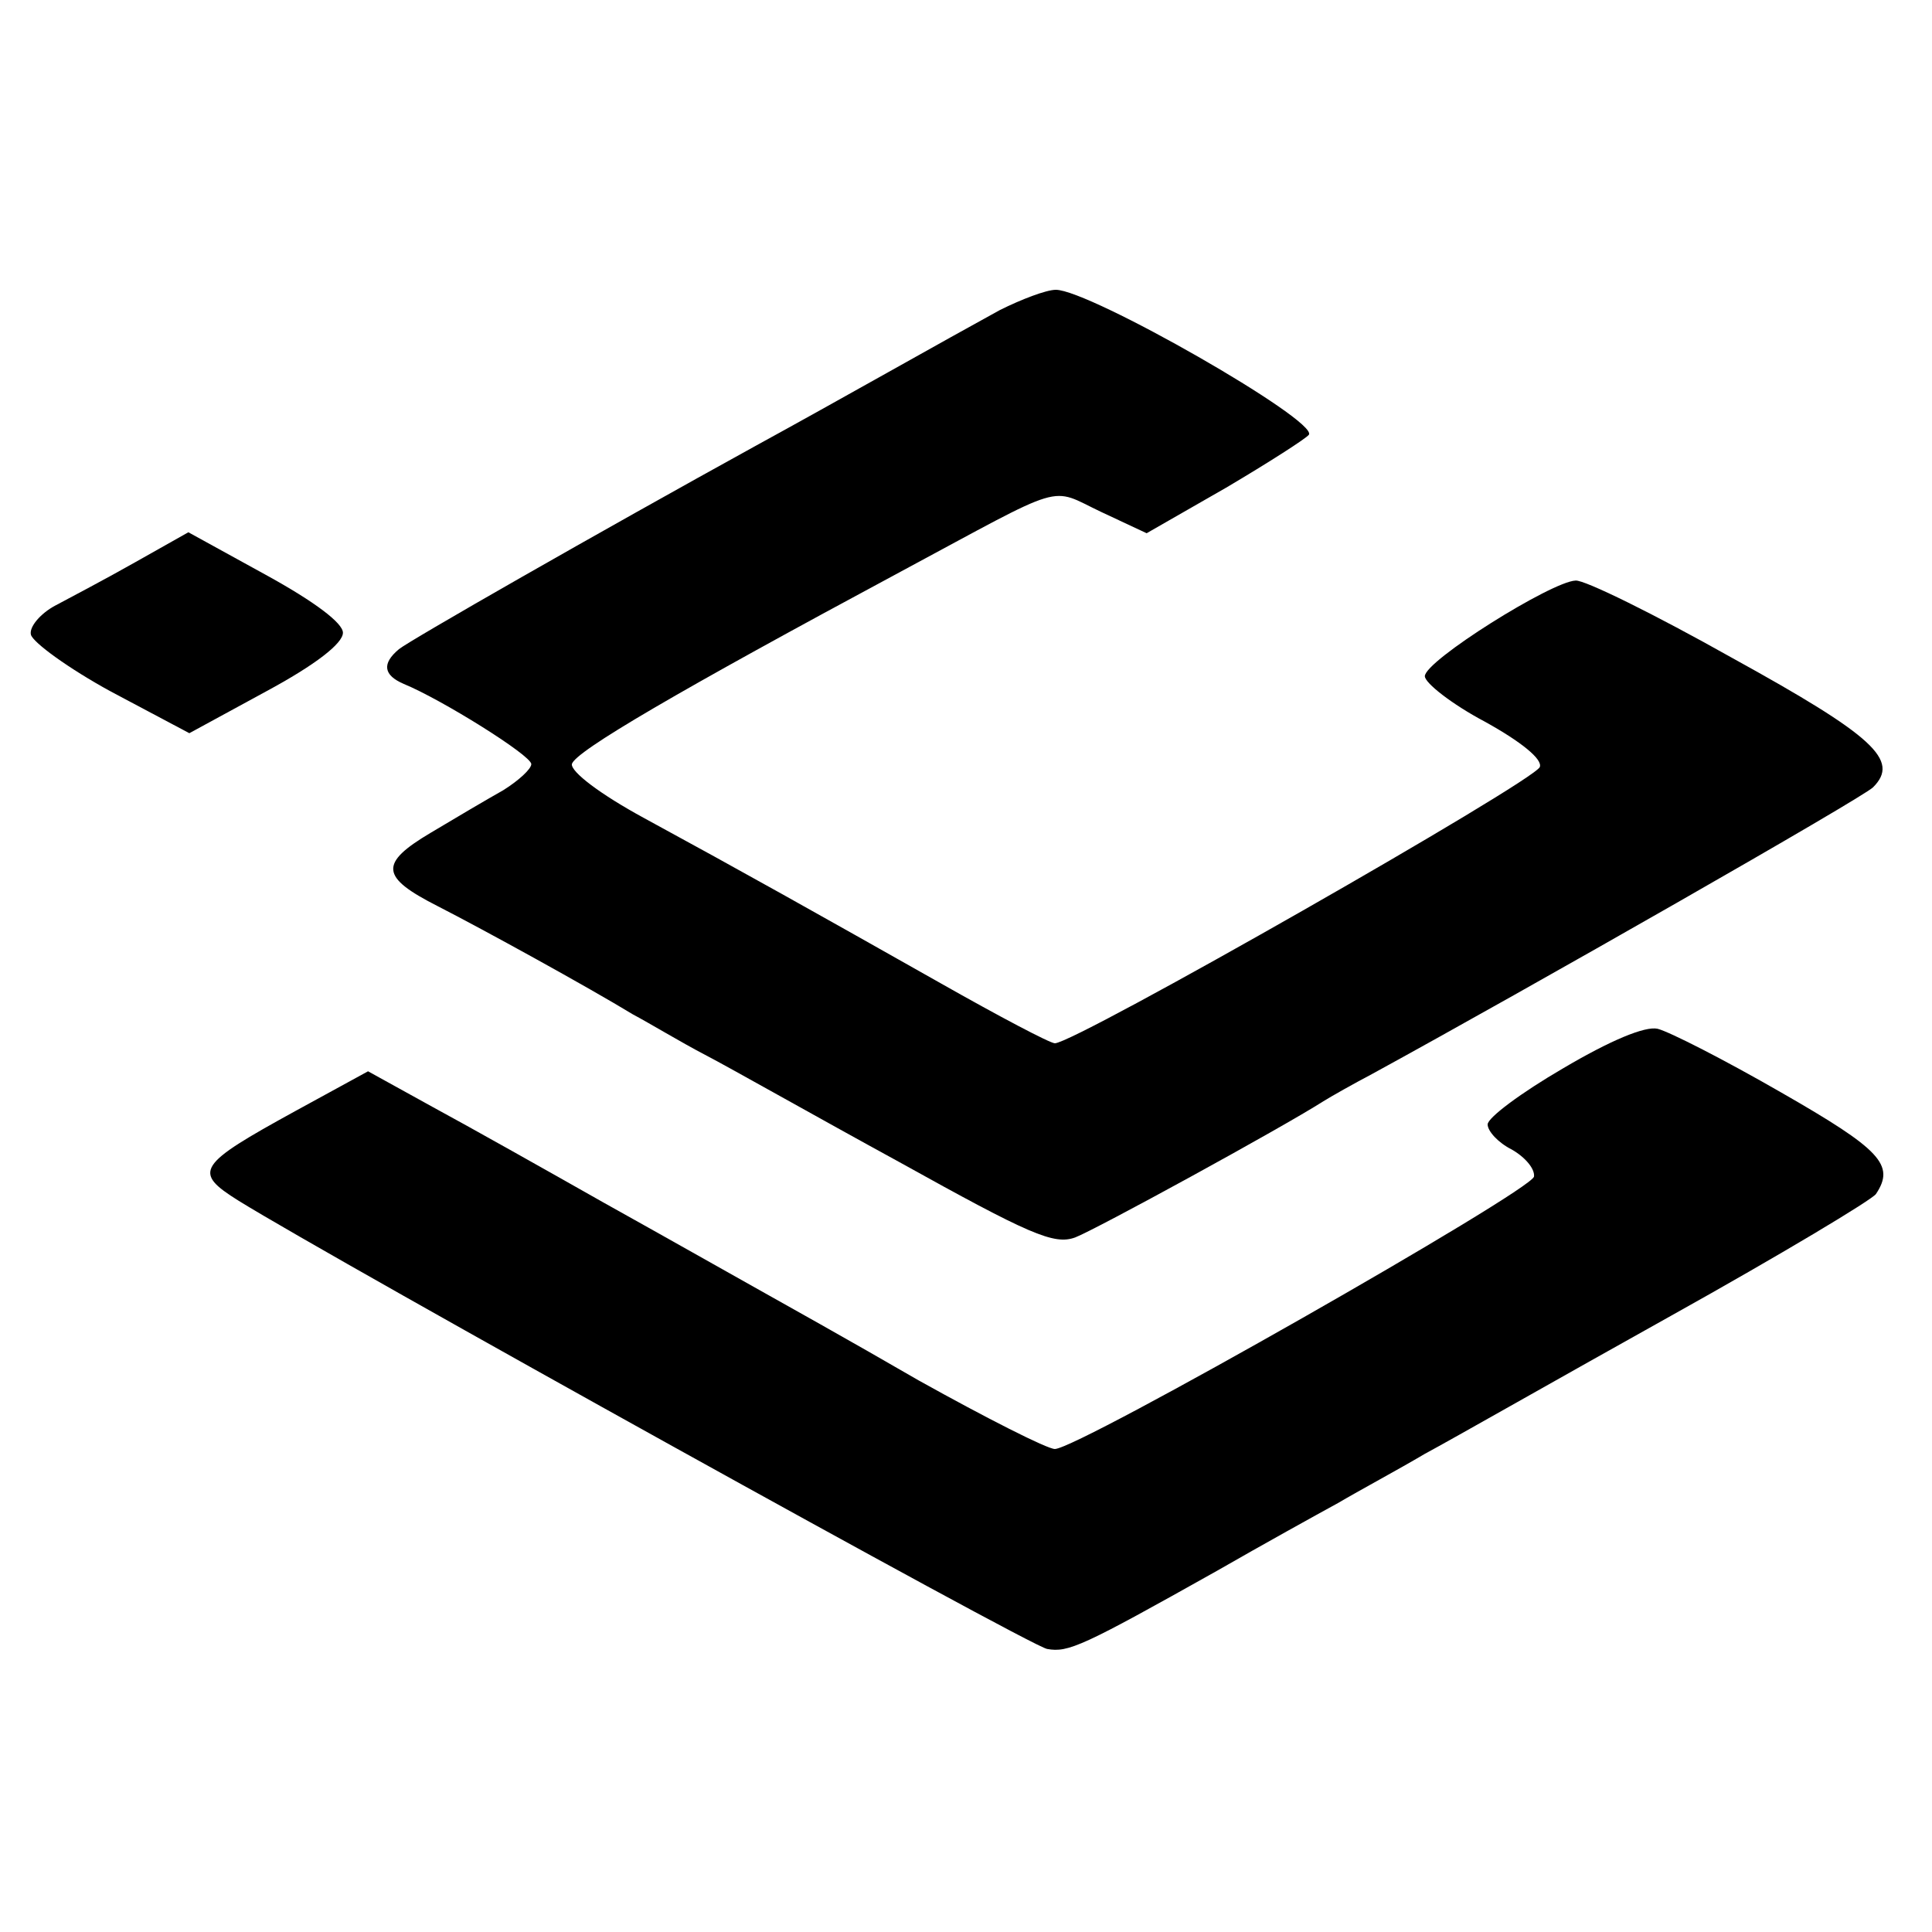
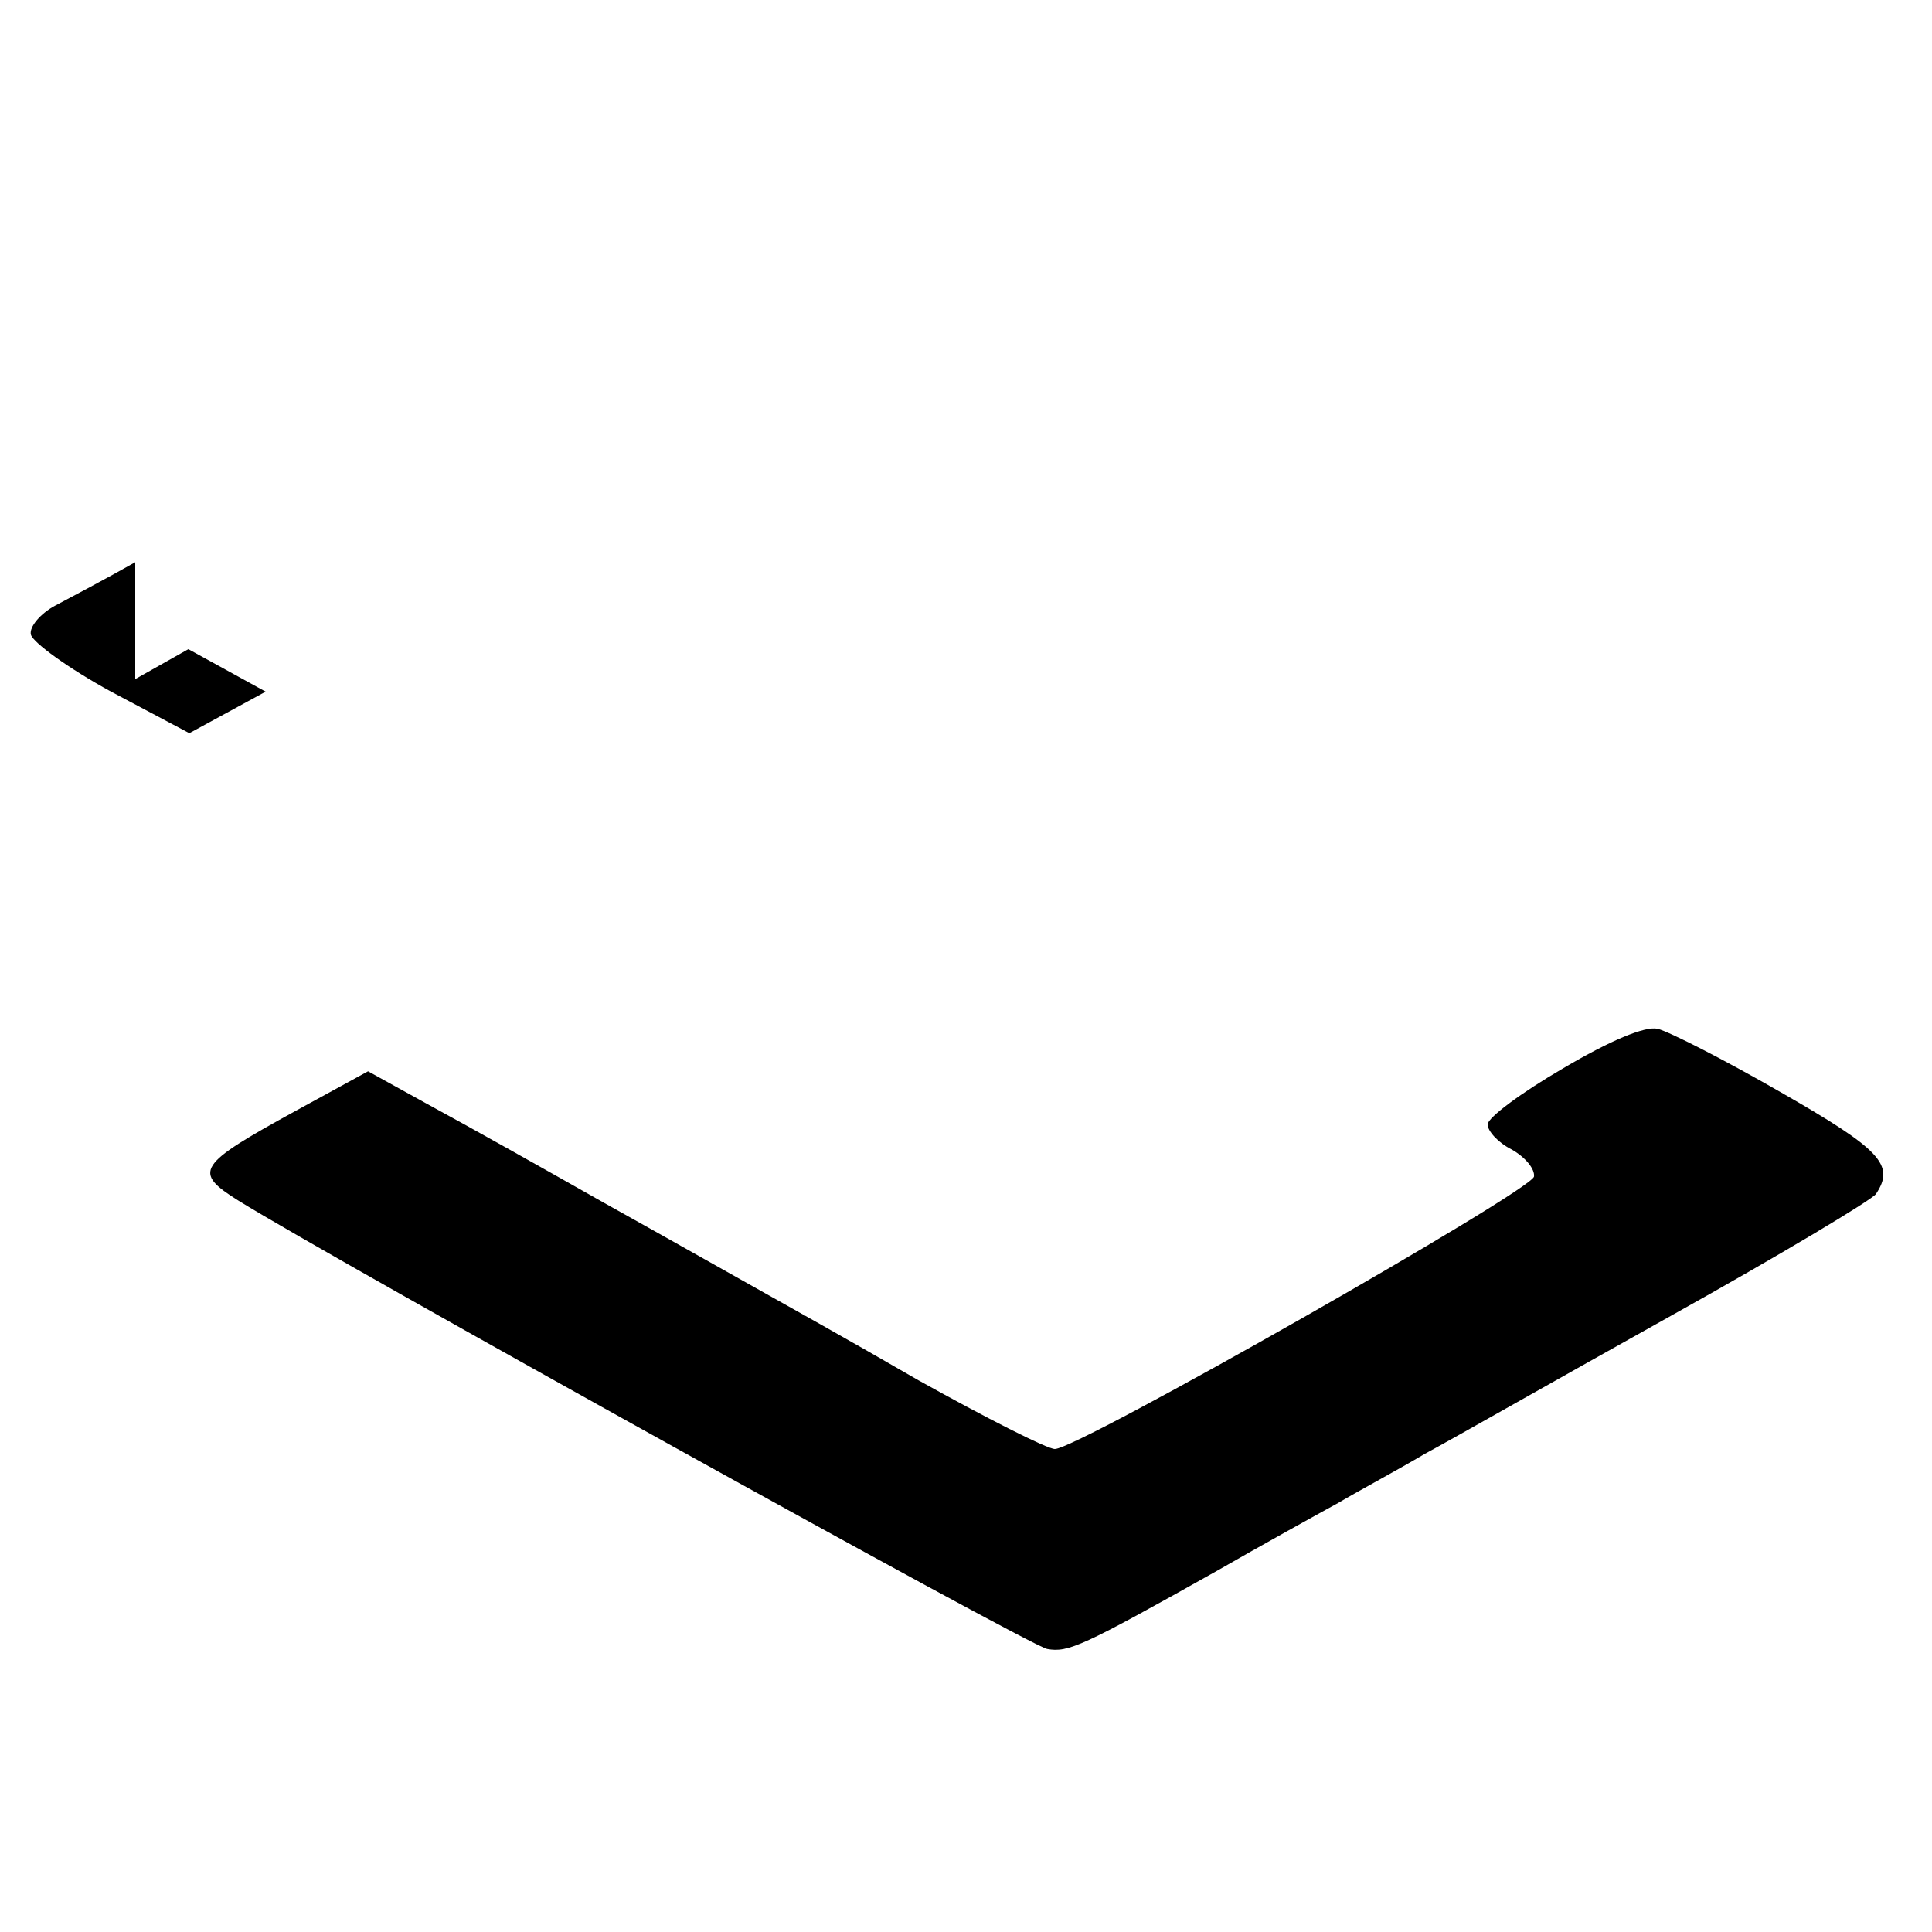
<svg xmlns="http://www.w3.org/2000/svg" version="1.0" width="200pt" height="200pt" viewBox="0 0 200 200" preserveAspectRatio="xMidYMid meet">
  <g transform="translate(0,200) scale(0.1,-0.1)" fill="#000000" stroke="none">
-     <path d="M1035 1679 c-22 -12 -74 -41 -115 -64 -41 -23 -102 -57 -135 -75 -167 -92 -361 -203 -372 -212 -18 -15 -16 -27 5 -36 39 -16 132 -74 132 -83 0 -5 -13 -17 -29 -27 -16 -9 -50 -29 -75 -44 -54 -32 -52 -46 7 -76 47 -24 156 -84 202 -112 17 -9 50 -29 75 -42 25 -13 115 -64 201 -111 135 -75 160 -86 182 -78 21 8 213 113 257 141 8 5 31 18 50 28 161 88 508 286 519 297 28 28 1 53 -146 134 -80 45 -153 81 -162 80 -25 -1 -156 -83 -156 -99 0 -7 28 -29 62 -47 38 -21 60 -39 57 -47 -6 -15 -481 -286 -502 -286 -5 0 -58 28 -118 62 -131 74 -204 115 -307 171 -46 25 -76 48 -75 56 3 13 111 76 340 199 175 94 153 88 208 62 l47 -22 82 47 c44 26 83 51 86 55 9 15 -227 150 -262 150 -10 0 -36 -10 -58 -21z" />
-     <path d="M140 1418 c-30 -17 -68 -37 -83 -45 -15 -8 -27 -22 -25 -30 2 -8 39 -35 83 -59 l81 -43 79 43 c52 28 80 50 80 61 0 10 -29 32 -80 60 l-80 44 -55 -31z" />
+     <path d="M140 1418 c-30 -17 -68 -37 -83 -45 -15 -8 -27 -22 -25 -30 2 -8 39 -35 83 -59 l81 -43 79 43 l-80 44 -55 -31z" />
    <path d="M1618 894 c-43 -25 -78 -51 -78 -58 0 -7 11 -19 25 -26 14 -8 24 -20 23 -28 -3 -15 -472 -282 -496 -282 -8 0 -71 32 -141 71 -69 40 -146 83 -171 97 -25 14 -94 53 -155 87 -60 34 -140 79 -177 99 l-67 37 -75 -41 c-102 -56 -107 -63 -59 -93 100 -62 819 -461 837 -464 22 -4 37 3 176 81 47 27 103 58 125 70 22 13 63 35 90 51 28 15 142 80 255 143 113 63 208 120 212 126 20 30 5 46 -98 105 -59 34 -116 63 -128 66 -13 3 -49 -12 -98 -41z" />
  </g>
</svg>